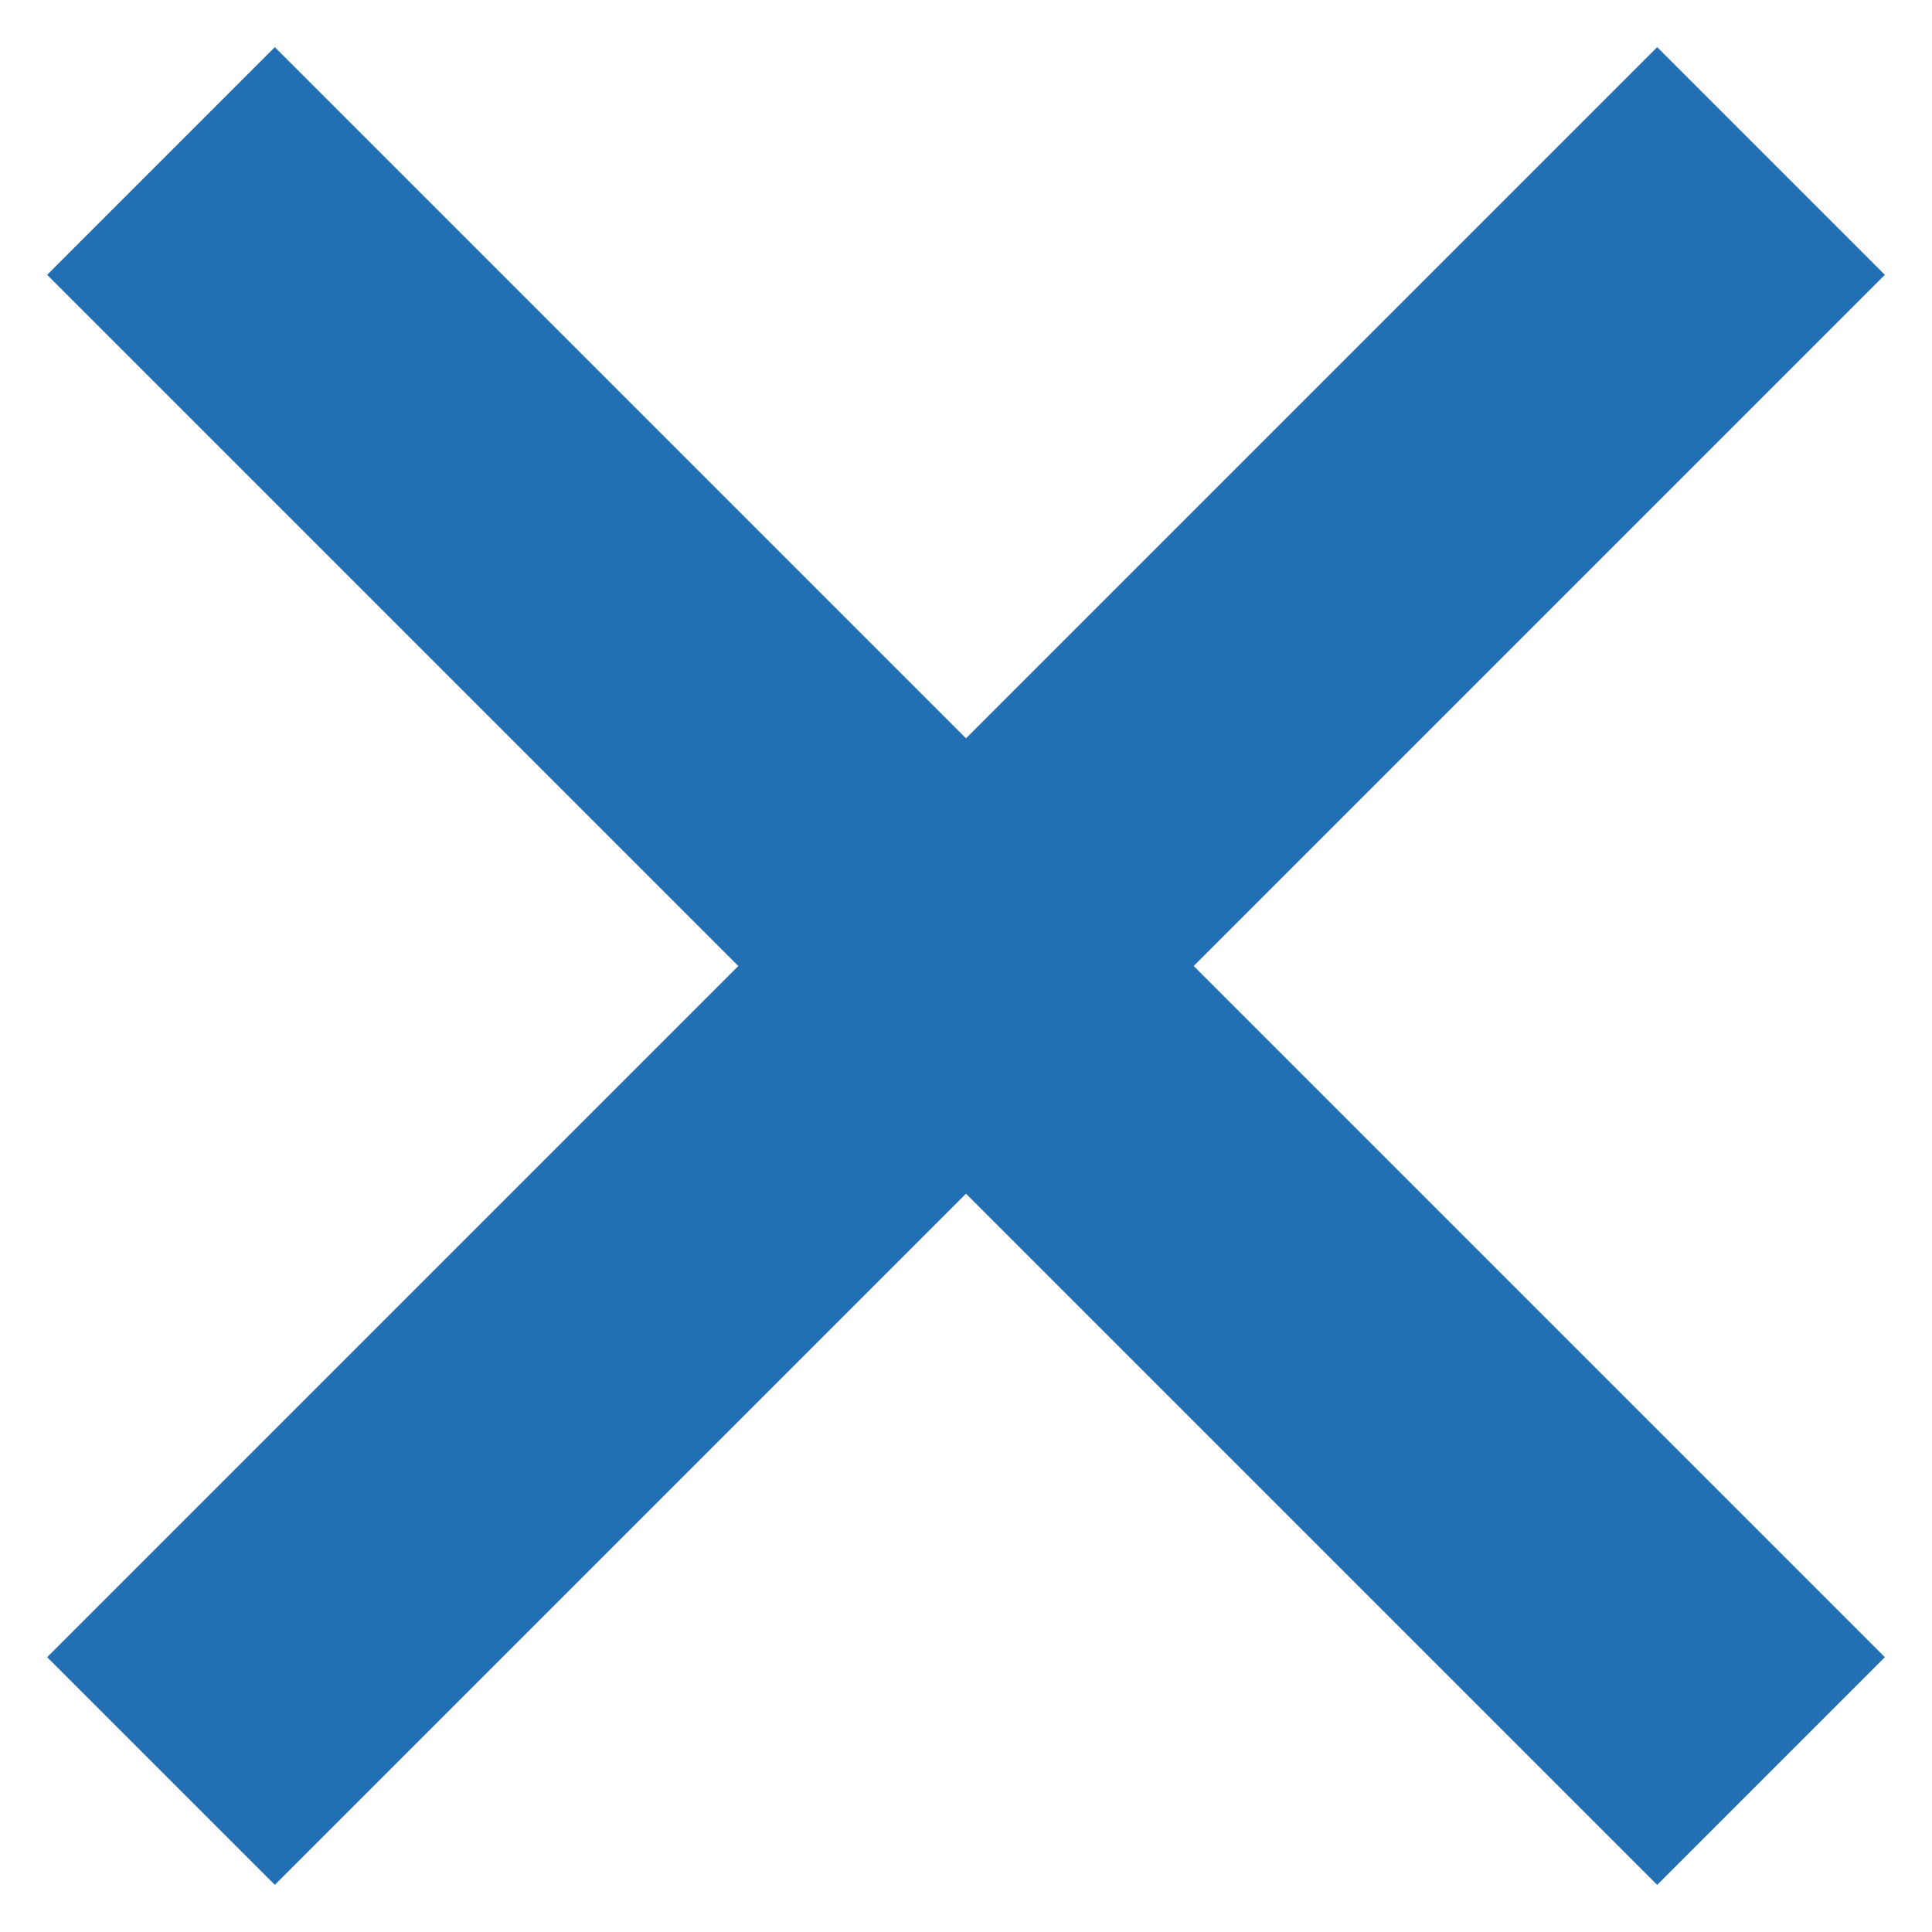
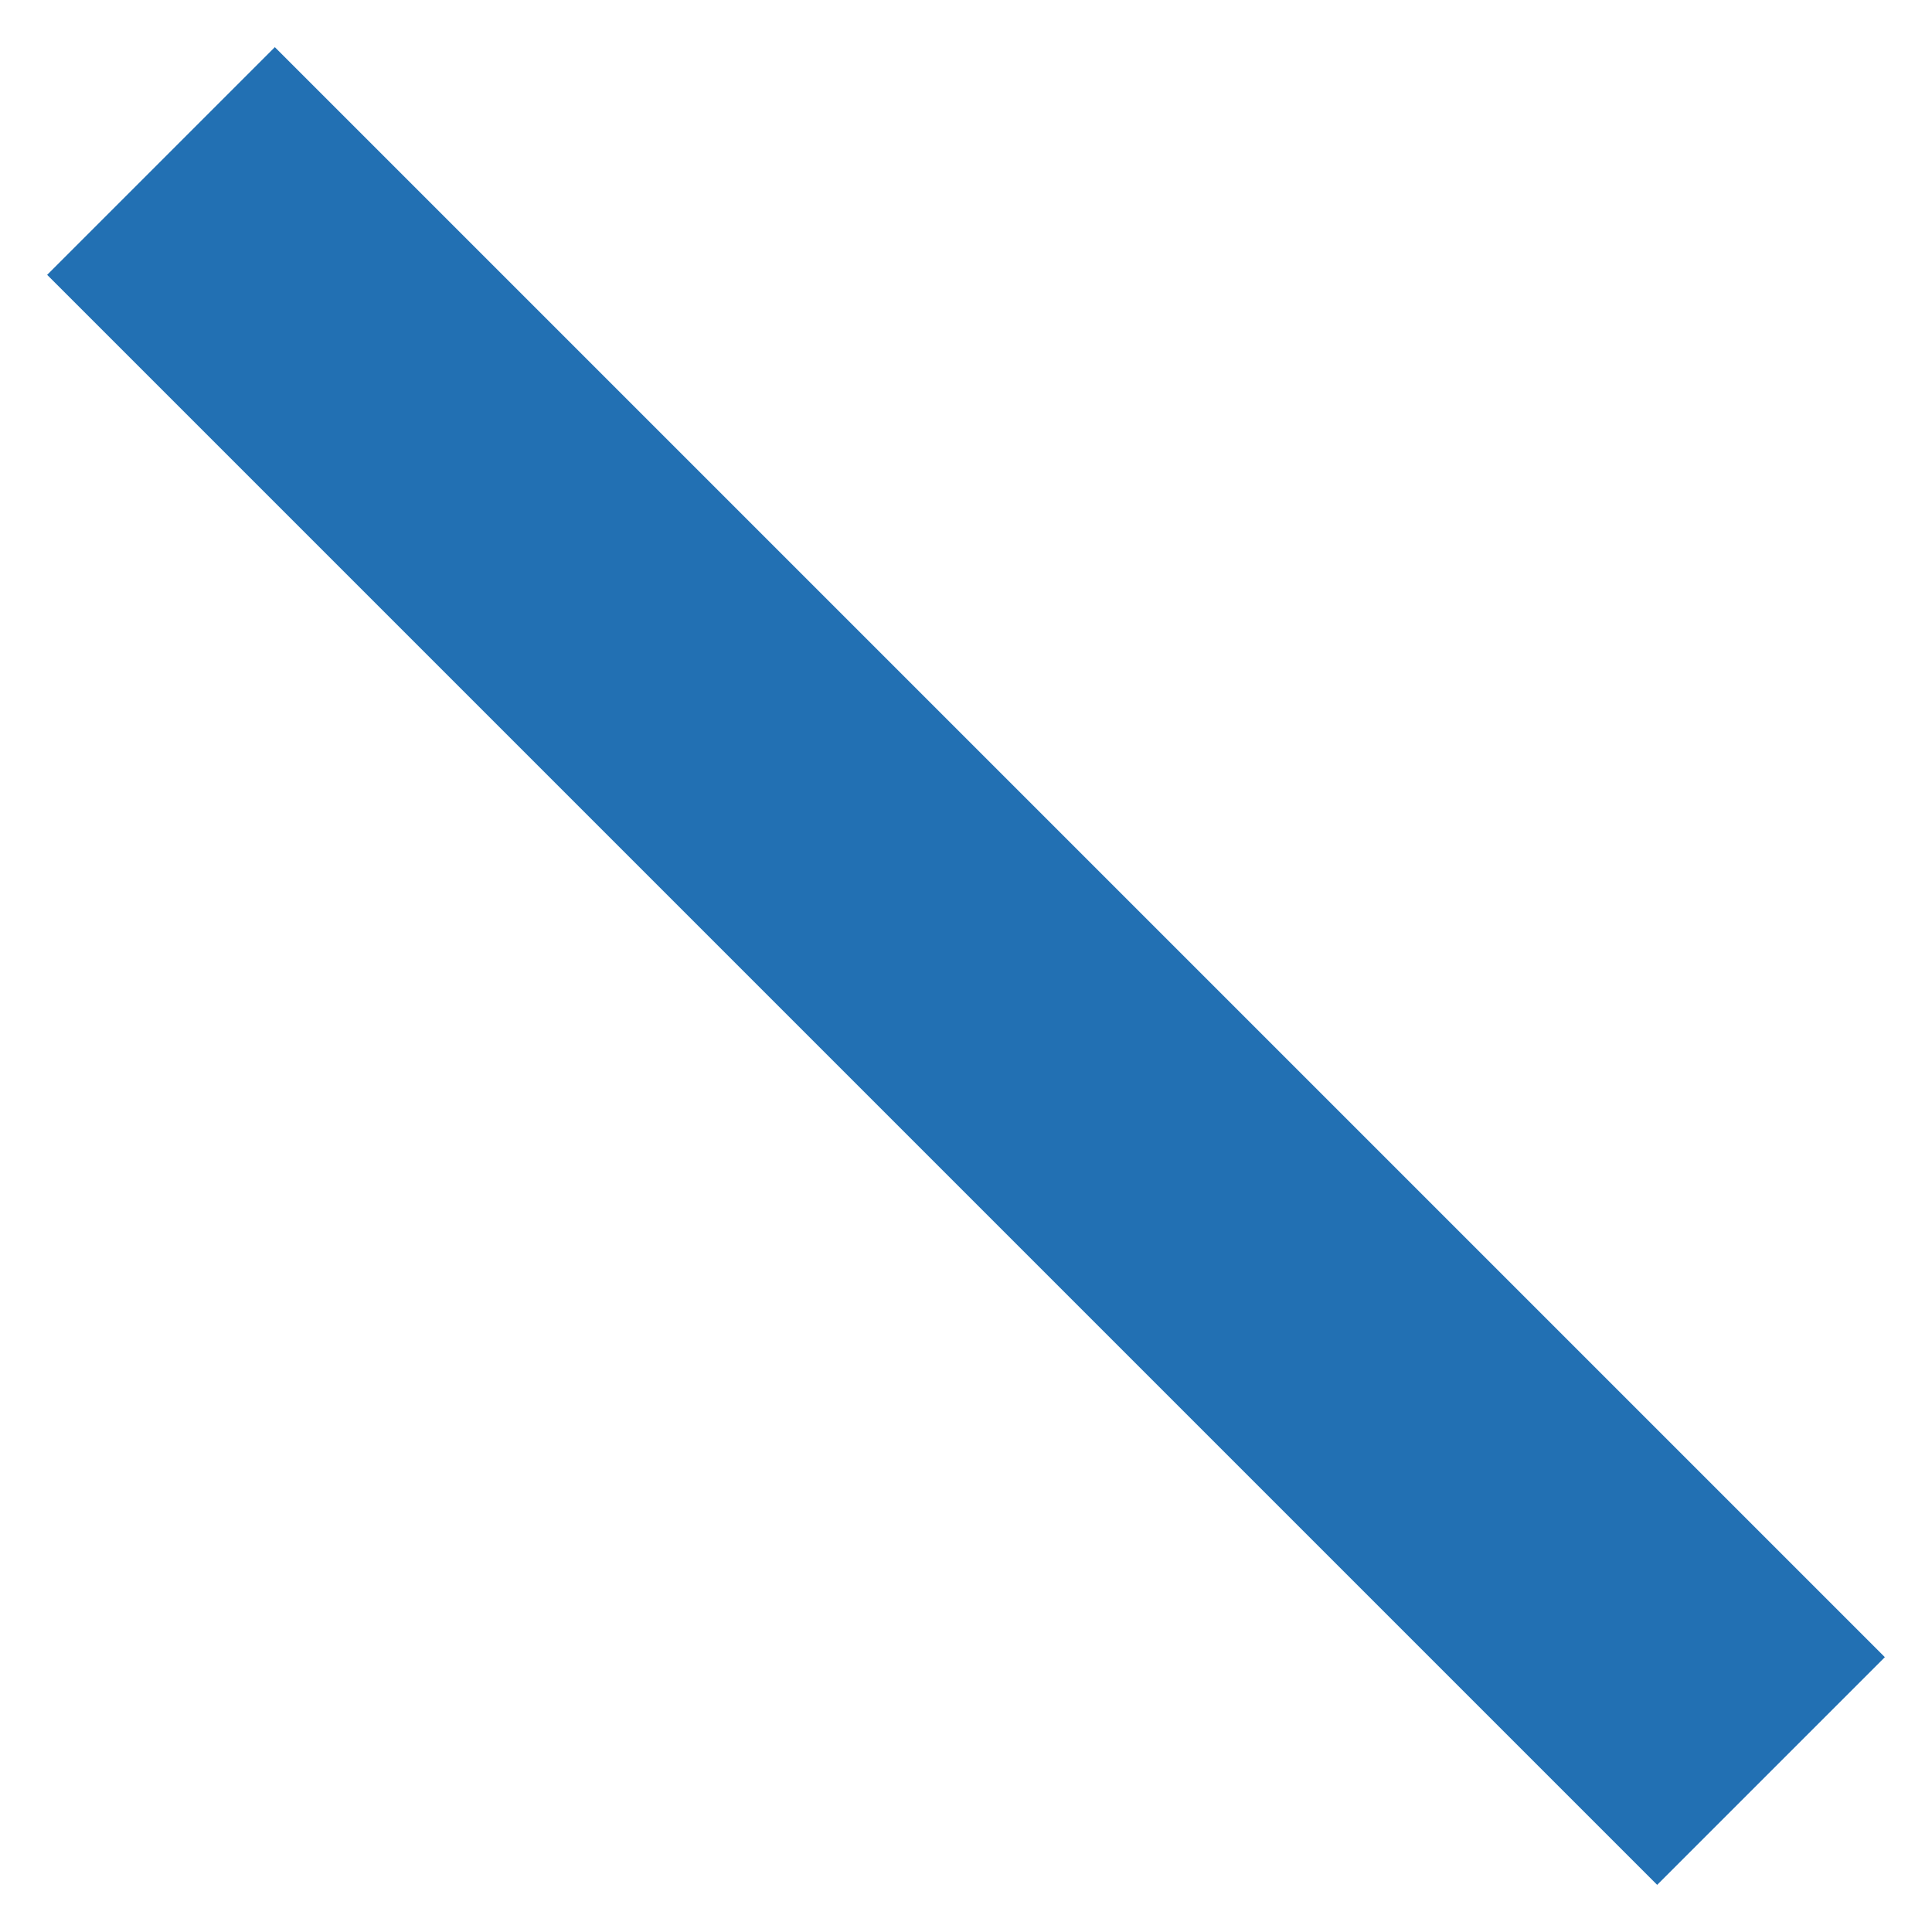
<svg xmlns="http://www.w3.org/2000/svg" version="1.1" id="Layer_1" x="0px" y="0px" width="12px" height="12px" viewBox="0 0 12 12" style="enable-background:new 0 0 12 12;" xml:space="preserve">
  <line style="fill:none;stroke:#2270B3;stroke-width:2;stroke-miterlimit:10;" x1="1" y1="1" x2="11" y2="11" />
-   <line style="fill:none;stroke:#2270B3;stroke-width:2;stroke-miterlimit:10;" x1="11" y1="1" x2="1" y2="11" />
</svg>